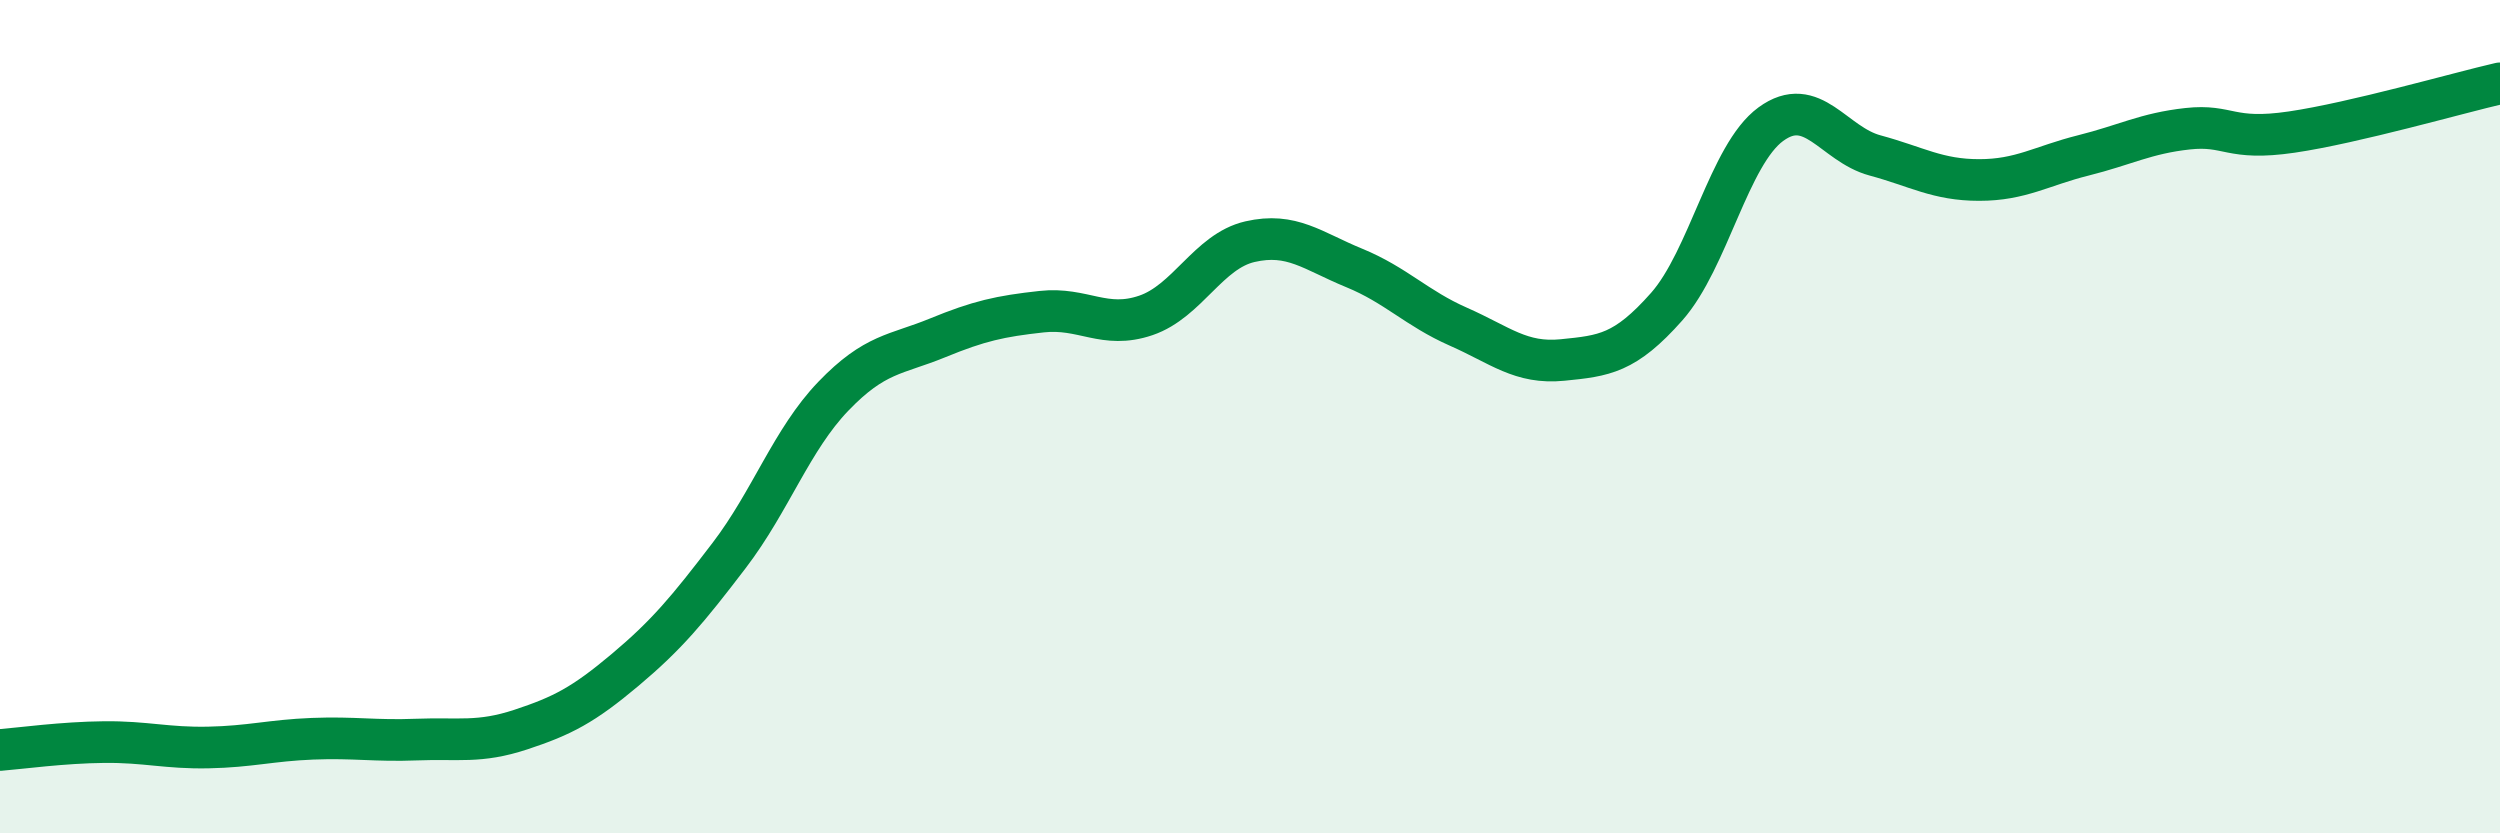
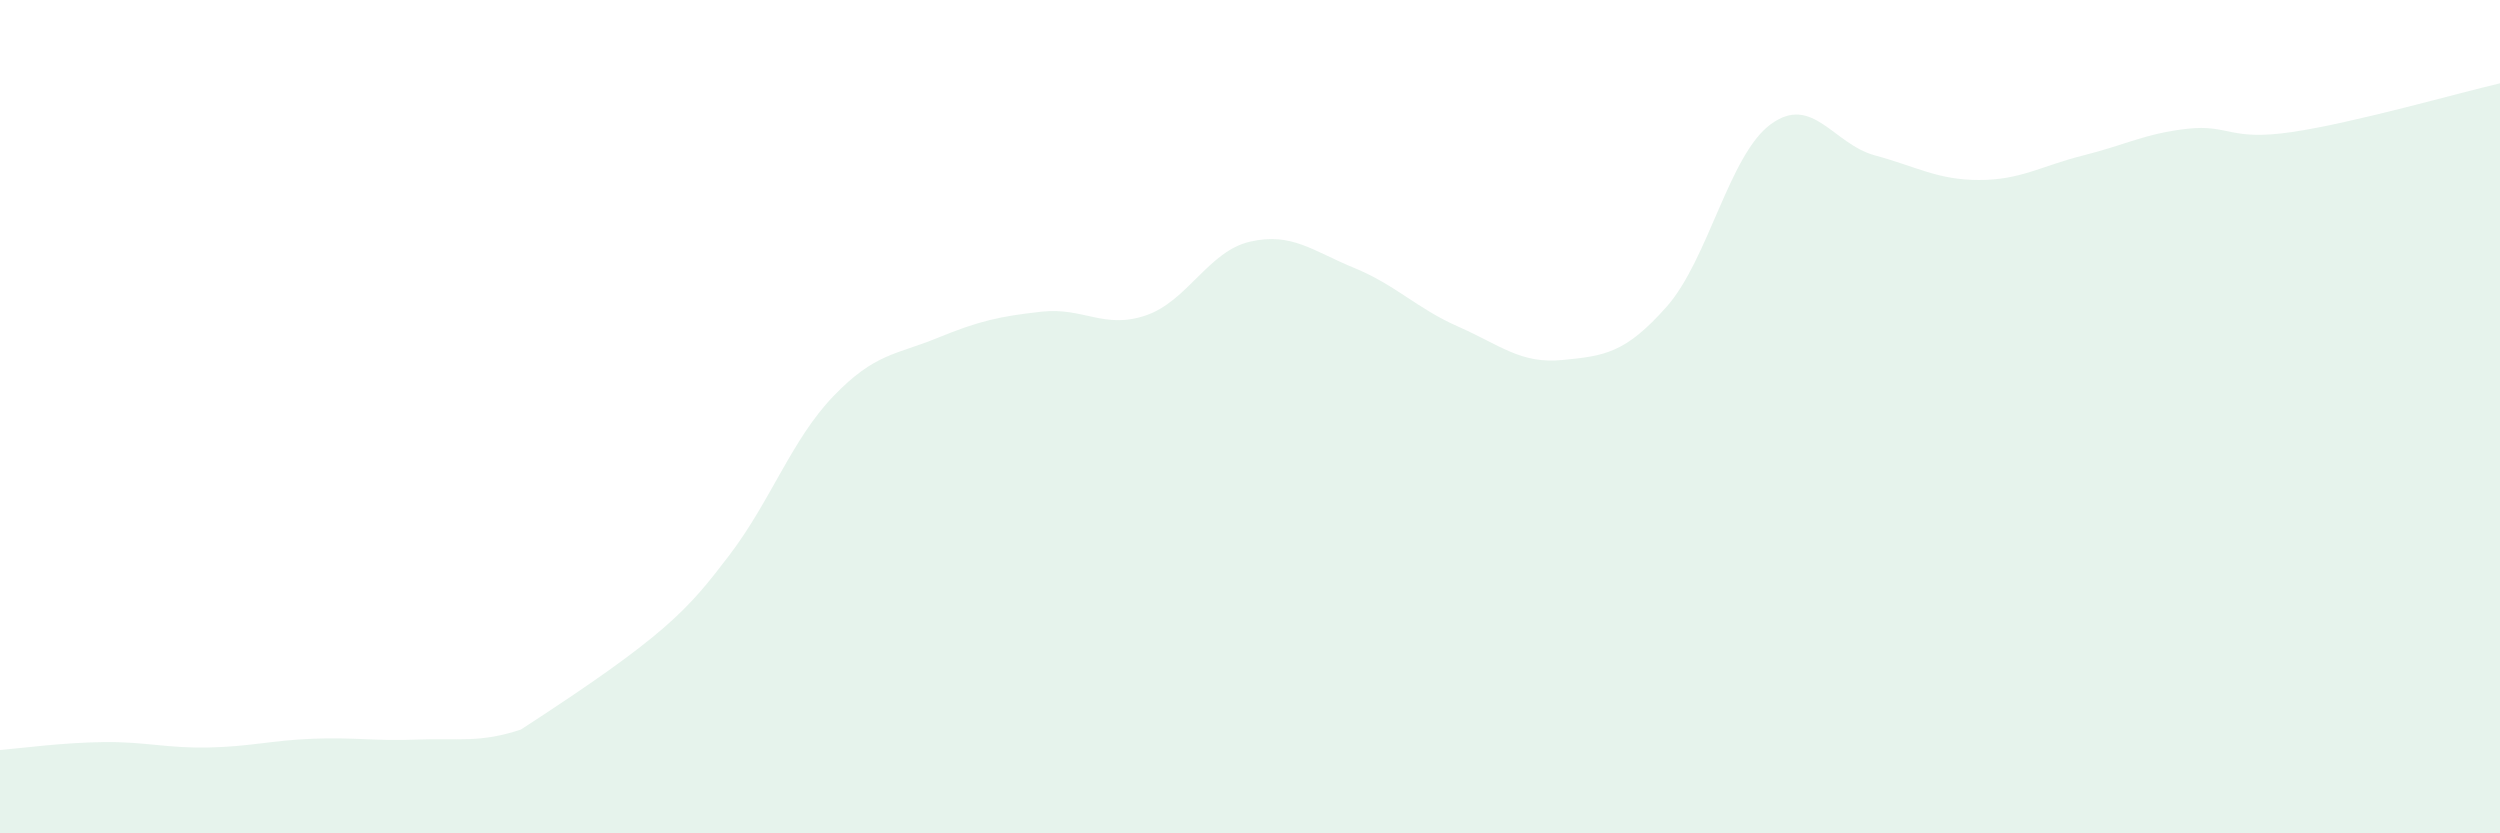
<svg xmlns="http://www.w3.org/2000/svg" width="60" height="20" viewBox="0 0 60 20">
-   <path d="M 0,18 C 0.5,17.96 1.5,17.82 2.5,17.81 C 3.5,17.8 4,17.96 5,17.94 C 6,17.92 6.5,17.77 7.5,17.73 C 8.5,17.69 9,17.79 10,17.75 C 11,17.71 11.5,17.84 12.5,17.51 C 13.5,17.18 14,16.92 15,16.08 C 16,15.24 16.5,14.64 17.5,13.33 C 18.5,12.02 19,10.55 20,9.51 C 21,8.47 21.5,8.52 22.5,8.11 C 23.5,7.7 24,7.59 25,7.48 C 26,7.37 26.5,7.91 27.5,7.57 C 28.5,7.23 29,6.03 30,5.8 C 31,5.57 31.5,6.02 32.5,6.43 C 33.5,6.84 34,7.4 35,7.84 C 36,8.28 36.5,8.74 37.5,8.64 C 38.5,8.54 39,8.49 40,7.36 C 41,6.23 41.5,3.71 42.5,2.98 C 43.5,2.25 44,3.46 45,3.73 C 46,4 46.5,4.32 47.5,4.32 C 48.5,4.32 49,3.98 50,3.73 C 51,3.48 51.5,3.2 52.5,3.09 C 53.5,2.98 53.5,3.39 55,3.17 C 56.5,2.95 59,2.23 60,2L60 20L0 20Z" fill="#008740" opacity="0.1" stroke-linecap="round" stroke-linejoin="round" />
-   <path d="M 0,18 C 0.5,17.96 1.5,17.82 2.5,17.81 C 3.5,17.8 4,17.96 5,17.94 C 6,17.92 6.5,17.77 7.5,17.73 C 8.5,17.69 9,17.79 10,17.75 C 11,17.71 11.5,17.84 12.5,17.51 C 13.5,17.18 14,16.92 15,16.08 C 16,15.24 16.5,14.64 17.5,13.33 C 18.5,12.02 19,10.55 20,9.51 C 21,8.47 21.5,8.52 22.5,8.11 C 23.5,7.7 24,7.59 25,7.48 C 26,7.37 26.5,7.91 27.5,7.57 C 28.5,7.23 29,6.03 30,5.8 C 31,5.57 31.5,6.02 32.5,6.43 C 33.5,6.84 34,7.4 35,7.84 C 36,8.28 36.5,8.74 37.5,8.64 C 38.5,8.54 39,8.49 40,7.36 C 41,6.23 41.5,3.71 42.5,2.98 C 43.5,2.25 44,3.46 45,3.73 C 46,4 46.5,4.32 47.5,4.32 C 48.5,4.32 49,3.98 50,3.73 C 51,3.48 51.5,3.2 52.5,3.09 C 53.5,2.98 53.5,3.39 55,3.17 C 56.5,2.95 59,2.23 60,2" stroke="#008740" stroke-width="1" fill="none" stroke-linecap="round" stroke-linejoin="round" />
+   <path d="M 0,18 C 0.5,17.96 1.5,17.82 2.5,17.81 C 3.5,17.8 4,17.96 5,17.94 C 6,17.92 6.5,17.77 7.5,17.73 C 8.5,17.69 9,17.79 10,17.75 C 11,17.71 11.5,17.84 12.5,17.51 C 16,15.24 16.5,14.64 17.5,13.33 C 18.5,12.02 19,10.55 20,9.51 C 21,8.47 21.5,8.52 22.5,8.11 C 23.5,7.7 24,7.59 25,7.48 C 26,7.37 26.5,7.91 27.5,7.57 C 28.5,7.23 29,6.03 30,5.8 C 31,5.57 31.5,6.02 32.5,6.43 C 33.5,6.84 34,7.4 35,7.84 C 36,8.28 36.5,8.74 37.5,8.64 C 38.5,8.54 39,8.49 40,7.36 C 41,6.23 41.5,3.71 42.5,2.98 C 43.5,2.25 44,3.46 45,3.73 C 46,4 46.5,4.32 47.5,4.32 C 48.5,4.32 49,3.98 50,3.73 C 51,3.48 51.5,3.2 52.5,3.09 C 53.5,2.98 53.5,3.39 55,3.17 C 56.5,2.95 59,2.23 60,2L60 20L0 20Z" fill="#008740" opacity="0.1" stroke-linecap="round" stroke-linejoin="round" />
</svg>